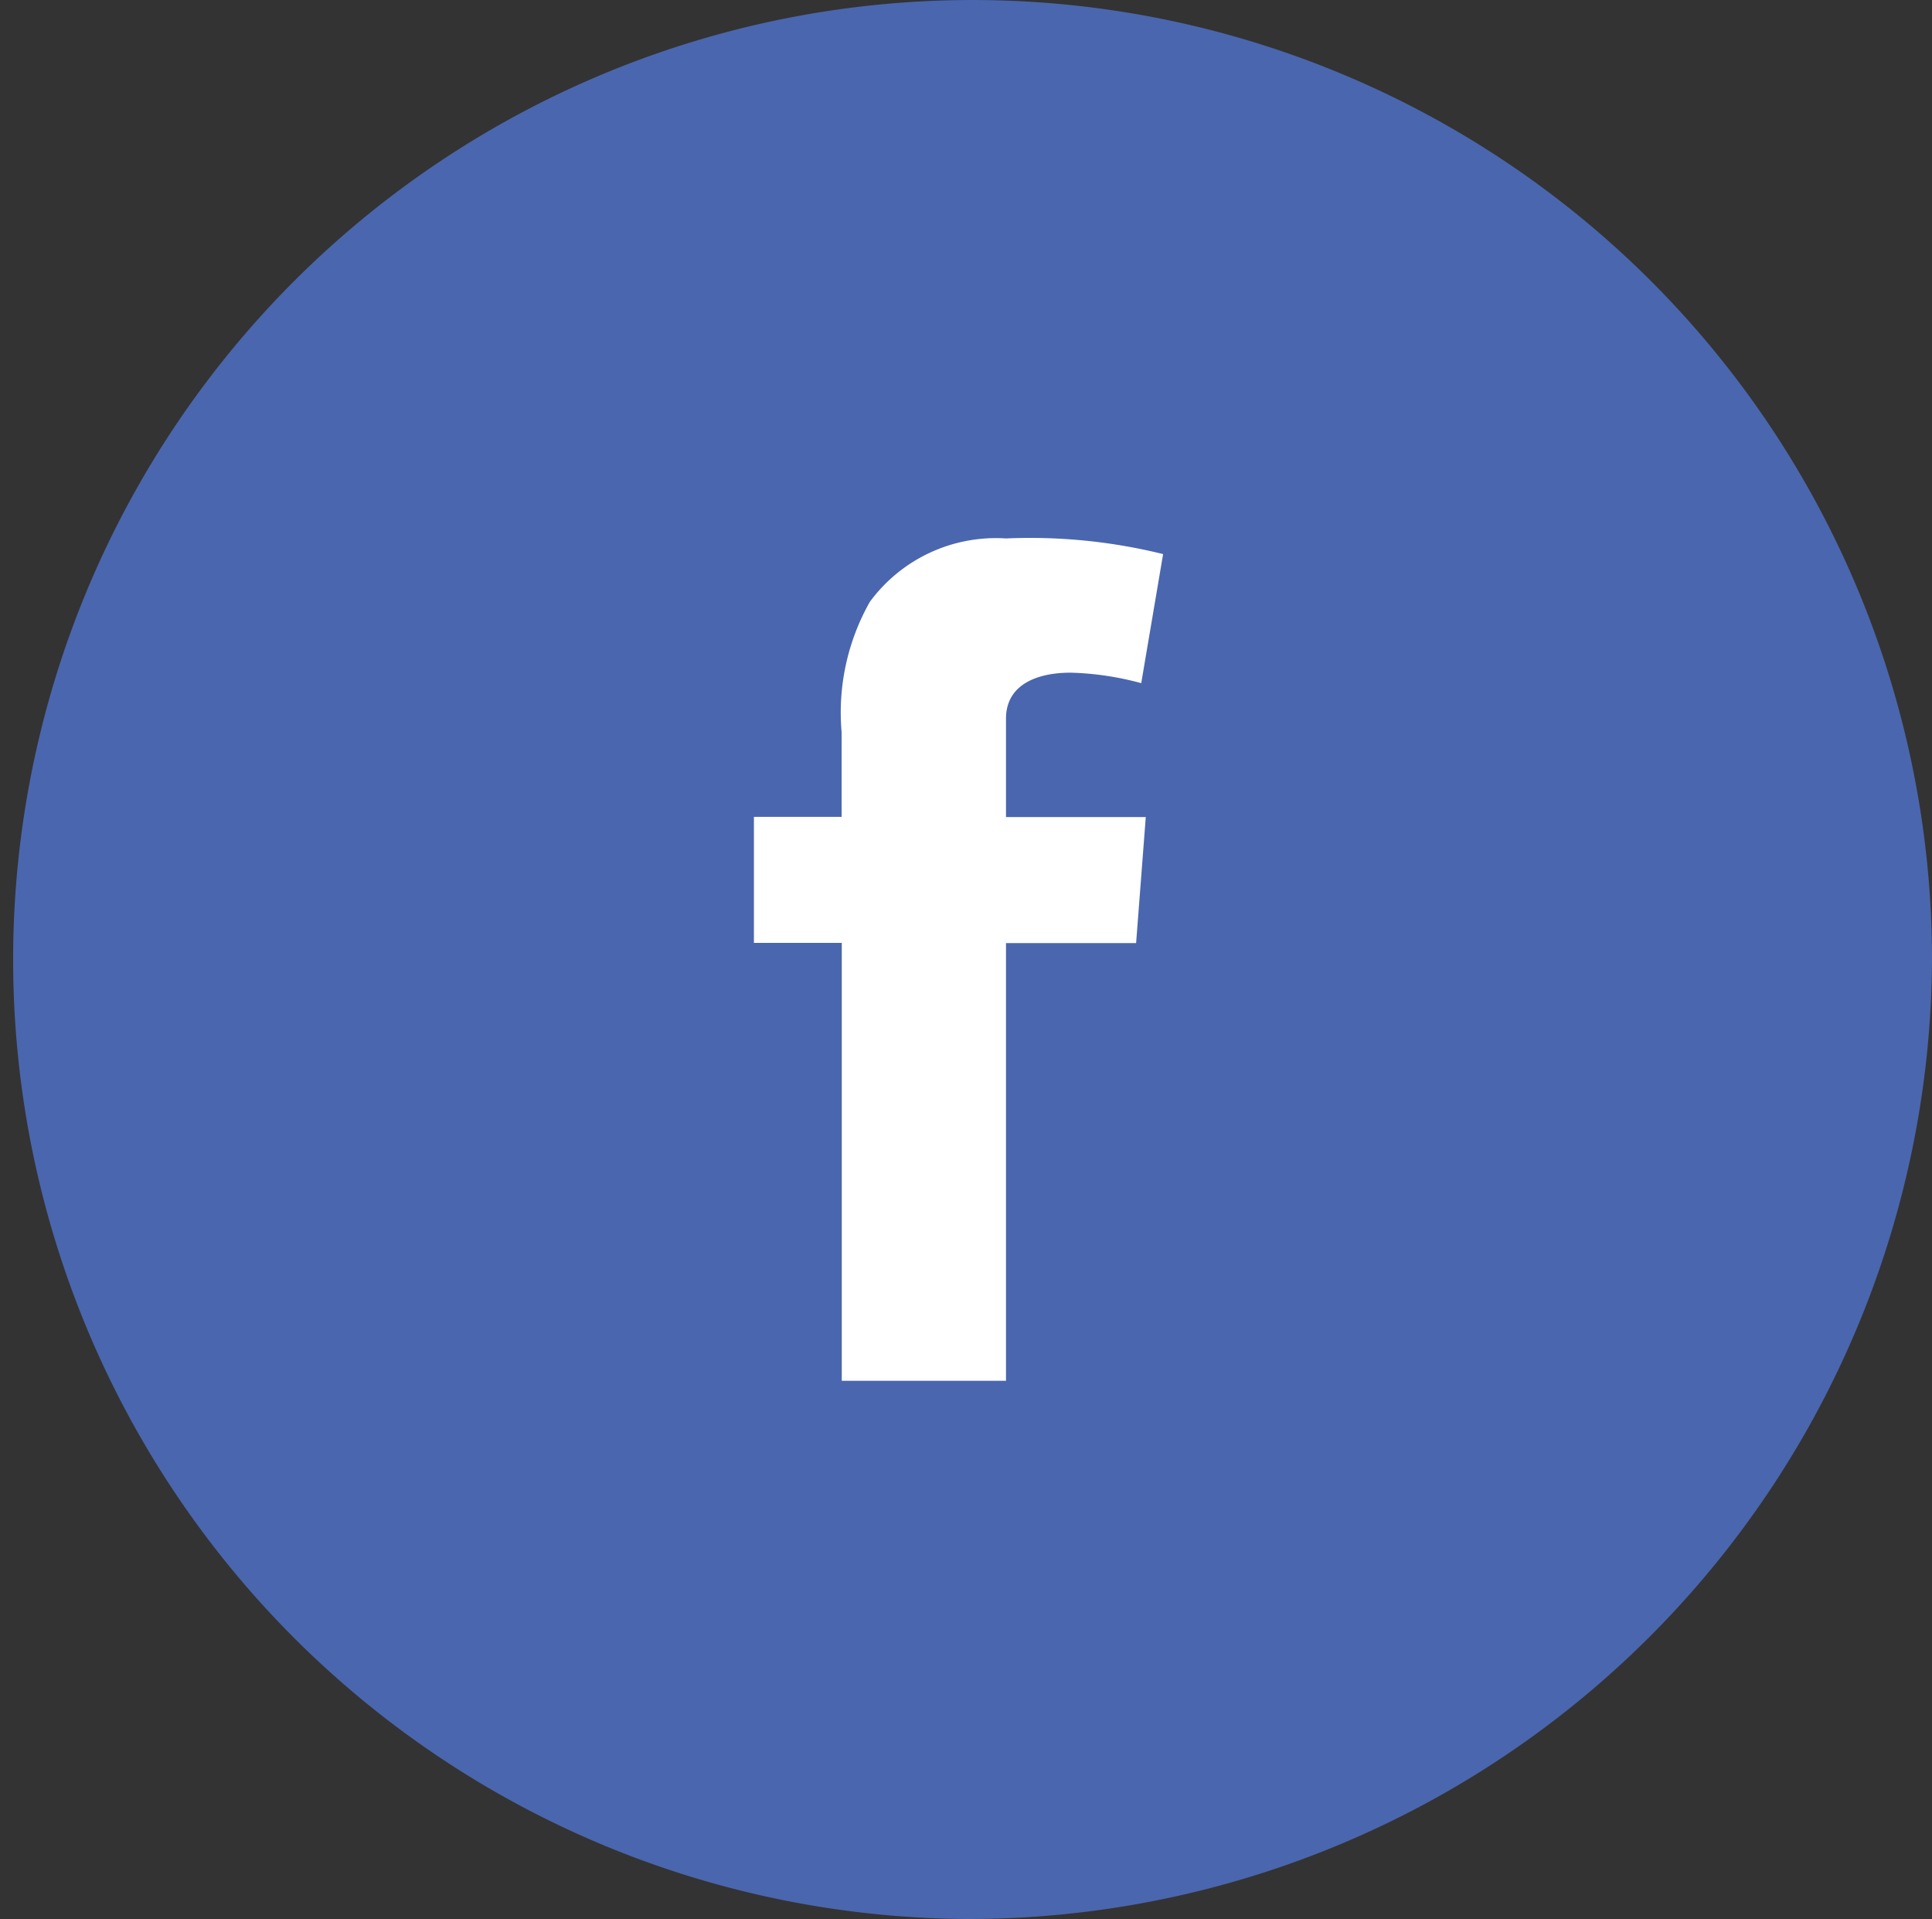
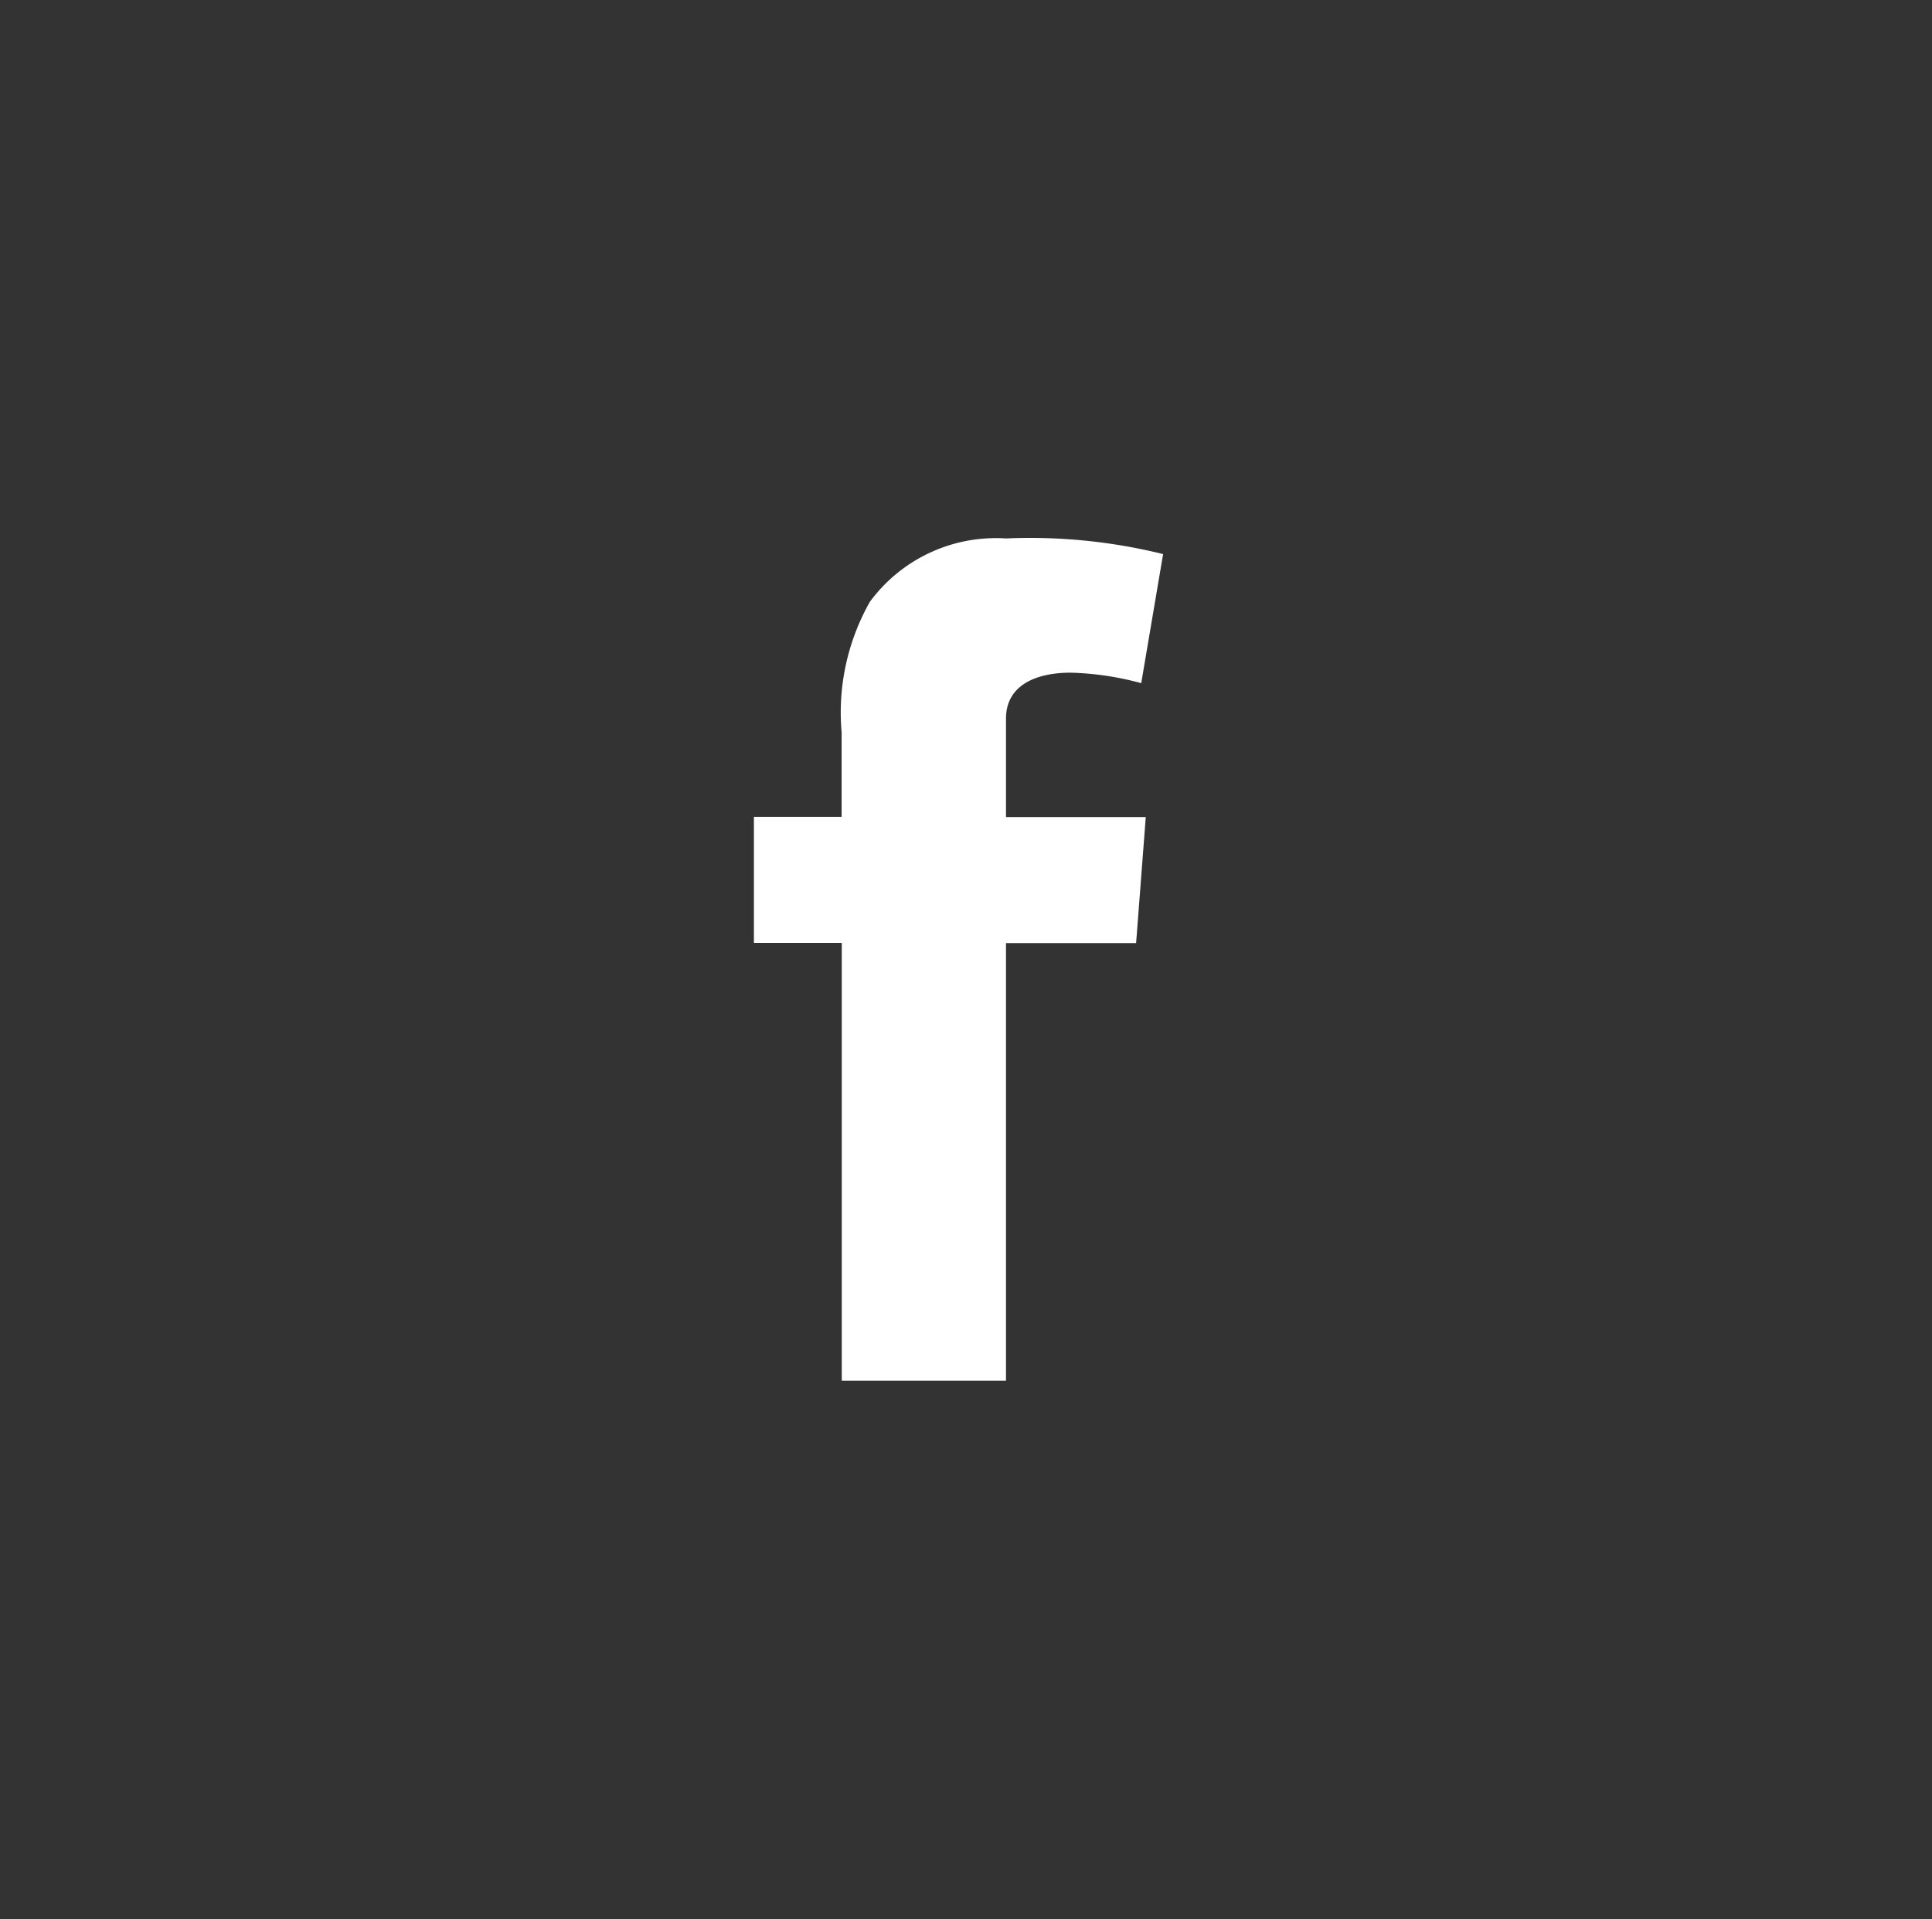
<svg xmlns="http://www.w3.org/2000/svg" id="fb-logo" width="40" height="39.728" viewBox="0 0 40 39.728">
  <rect x="0" y="0" width="40" height="39.728" fill="#333333" stroke="none" />
-   <path id="Path_1" data-name="Path 1" d="M20,39.728A19.864,19.864,0,1,1,40,19.864,19.955,19.955,0,0,1,20,39.728Z" fill="#4a66ae" fill-rule="evenodd" />
  <path id="Path_2" data-name="Path 2" d="M11.707,14.125h1.816V12.374a4.654,4.654,0,0,1,.584-2.7,3.241,3.241,0,0,1,2.819-1.313,11.479,11.479,0,0,1,3.253.324l-.453,2.672a6.158,6.158,0,0,0-1.461-.217c-.707,0-1.339.252-1.339.952v2.037H19.82l-.2,2.609H16.926V25.8h-3.4V16.734H11.707V14.125" transform="translate(3.902 2.786)" fill="#fff" fill-rule="evenodd" />
</svg>